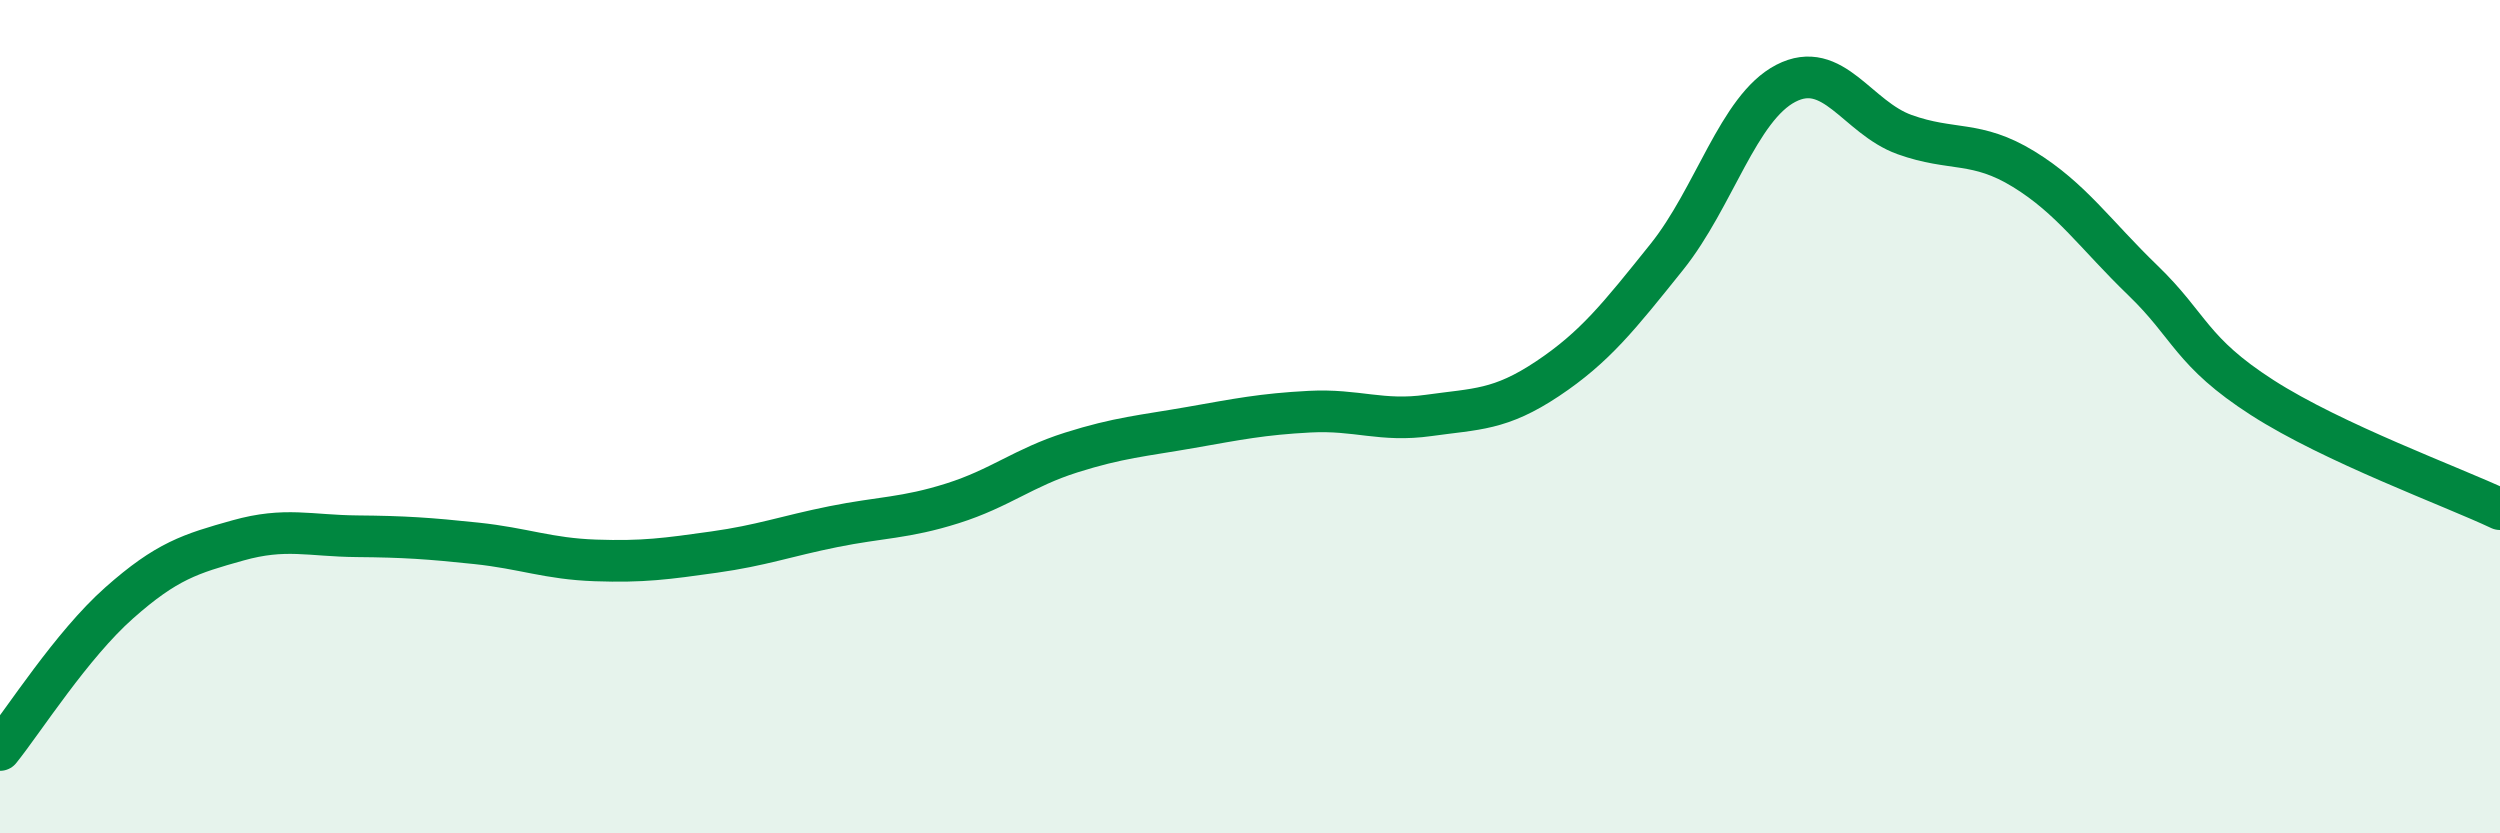
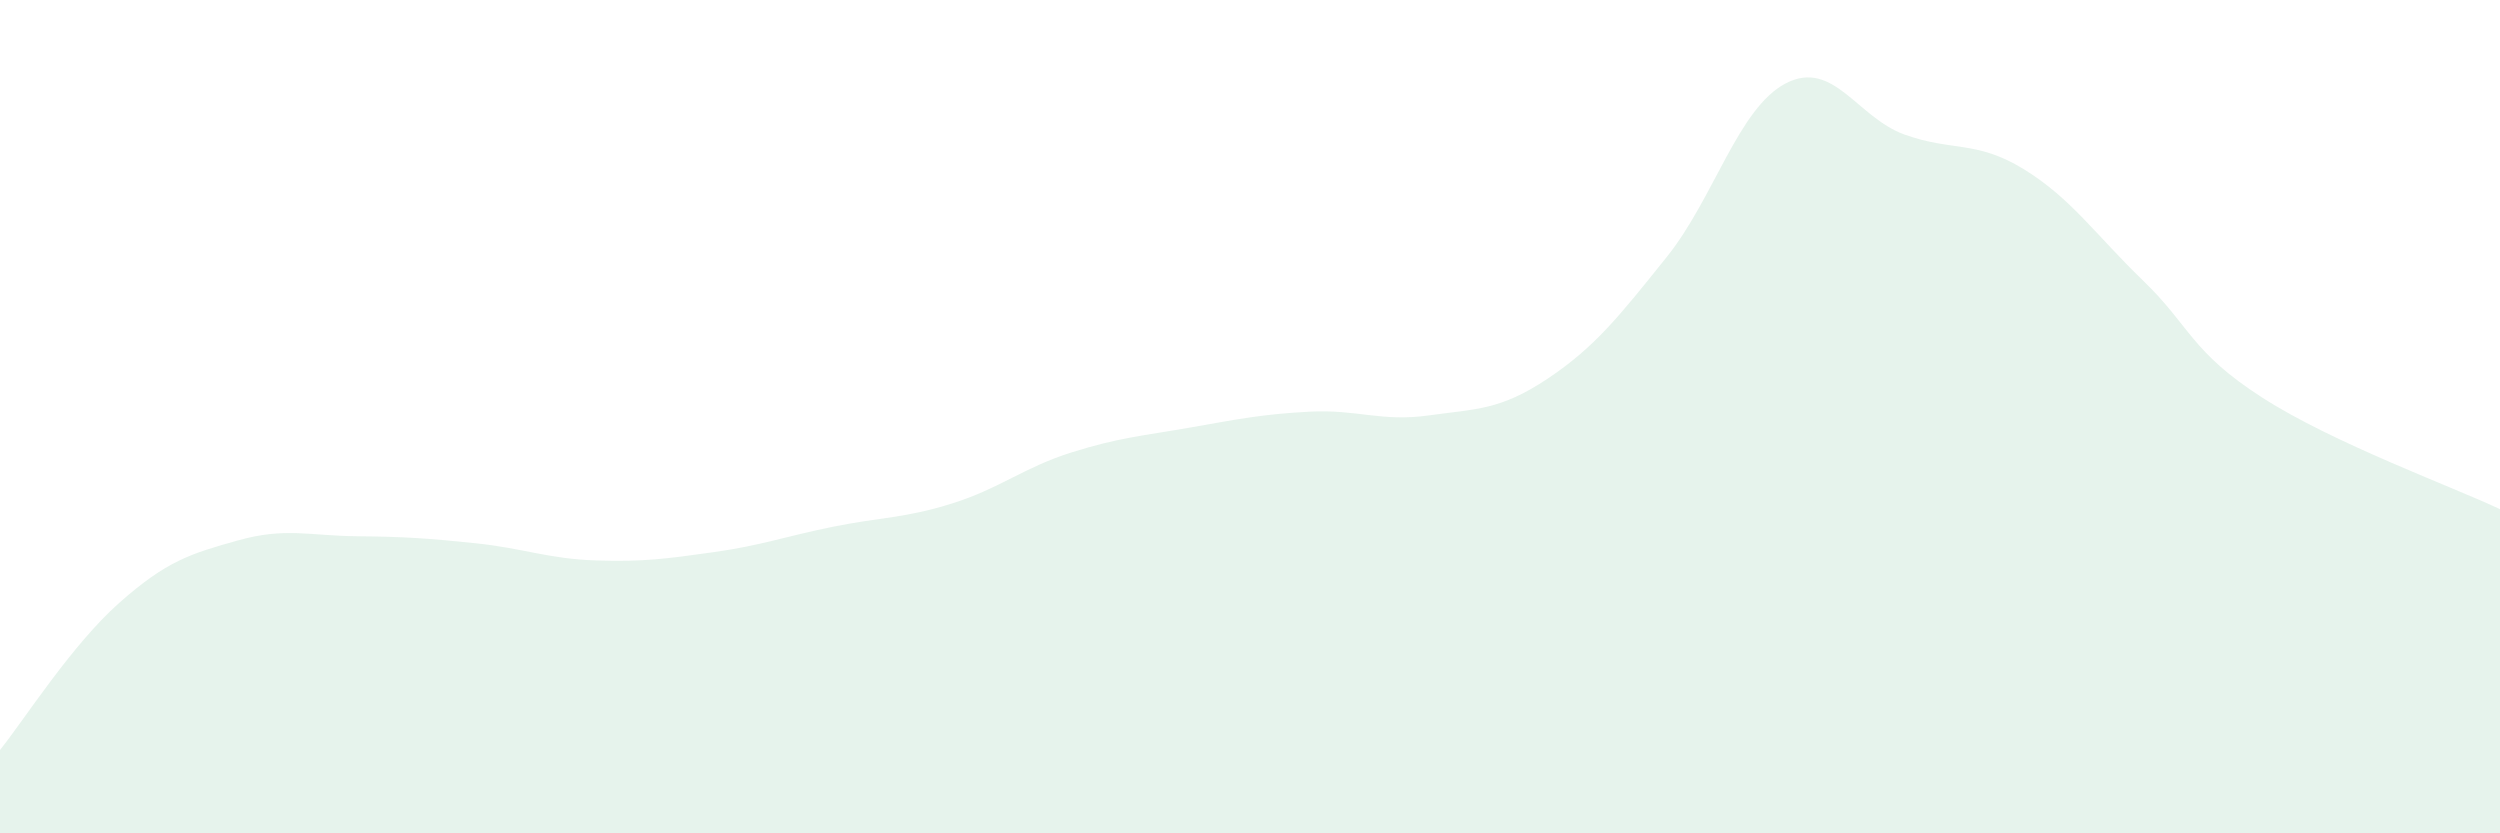
<svg xmlns="http://www.w3.org/2000/svg" width="60" height="20" viewBox="0 0 60 20">
  <path d="M 0,18 C 0.57,17.29 1.72,15.48 2.86,14.47 C 4,13.46 4.57,13.29 5.71,12.97 C 6.85,12.65 7.43,12.86 8.57,12.87 C 9.71,12.88 10.29,12.92 11.43,13.04 C 12.57,13.16 13.15,13.41 14.29,13.45 C 15.43,13.49 16,13.41 17.14,13.25 C 18.28,13.09 18.86,12.87 20,12.64 C 21.14,12.41 21.72,12.44 22.86,12.08 C 24,11.72 24.57,11.22 25.71,10.86 C 26.85,10.5 27.43,10.46 28.57,10.26 C 29.71,10.06 30.29,9.94 31.43,9.88 C 32.57,9.82 33.15,10.13 34.29,9.97 C 35.43,9.81 36,9.85 37.14,9.09 C 38.28,8.33 38.86,7.59 40,6.17 C 41.14,4.75 41.72,2.59 42.86,2 C 44,1.41 44.57,2.82 45.71,3.23 C 46.85,3.64 47.43,3.36 48.57,4.06 C 49.71,4.76 50.29,5.63 51.43,6.73 C 52.57,7.83 52.58,8.44 54.29,9.54 C 56,10.64 58.86,11.68 60,12.22L60 20L0 20Z" fill="#008740" opacity="0.1" stroke-linecap="round" stroke-linejoin="round" />
-   <path d="M 0,18 C 0.57,17.29 1.72,15.48 2.86,14.47 C 4,13.46 4.57,13.29 5.71,12.97 C 6.85,12.65 7.43,12.86 8.57,12.87 C 9.71,12.88 10.29,12.92 11.43,13.04 C 12.57,13.16 13.15,13.41 14.29,13.45 C 15.43,13.49 16,13.41 17.14,13.25 C 18.28,13.09 18.86,12.87 20,12.64 C 21.14,12.41 21.72,12.44 22.86,12.08 C 24,11.72 24.57,11.22 25.71,10.86 C 26.85,10.5 27.43,10.46 28.57,10.26 C 29.71,10.06 30.29,9.94 31.43,9.88 C 32.57,9.82 33.15,10.13 34.29,9.97 C 35.43,9.81 36,9.85 37.14,9.09 C 38.28,8.33 38.86,7.59 40,6.17 C 41.14,4.75 41.72,2.59 42.86,2 C 44,1.41 44.57,2.82 45.71,3.23 C 46.85,3.64 47.43,3.36 48.57,4.06 C 49.71,4.76 50.29,5.63 51.43,6.73 C 52.57,7.83 52.58,8.44 54.29,9.54 C 56,10.64 58.86,11.68 60,12.22" stroke="#008740" stroke-width="1" fill="none" stroke-linecap="round" stroke-linejoin="round" />
</svg>